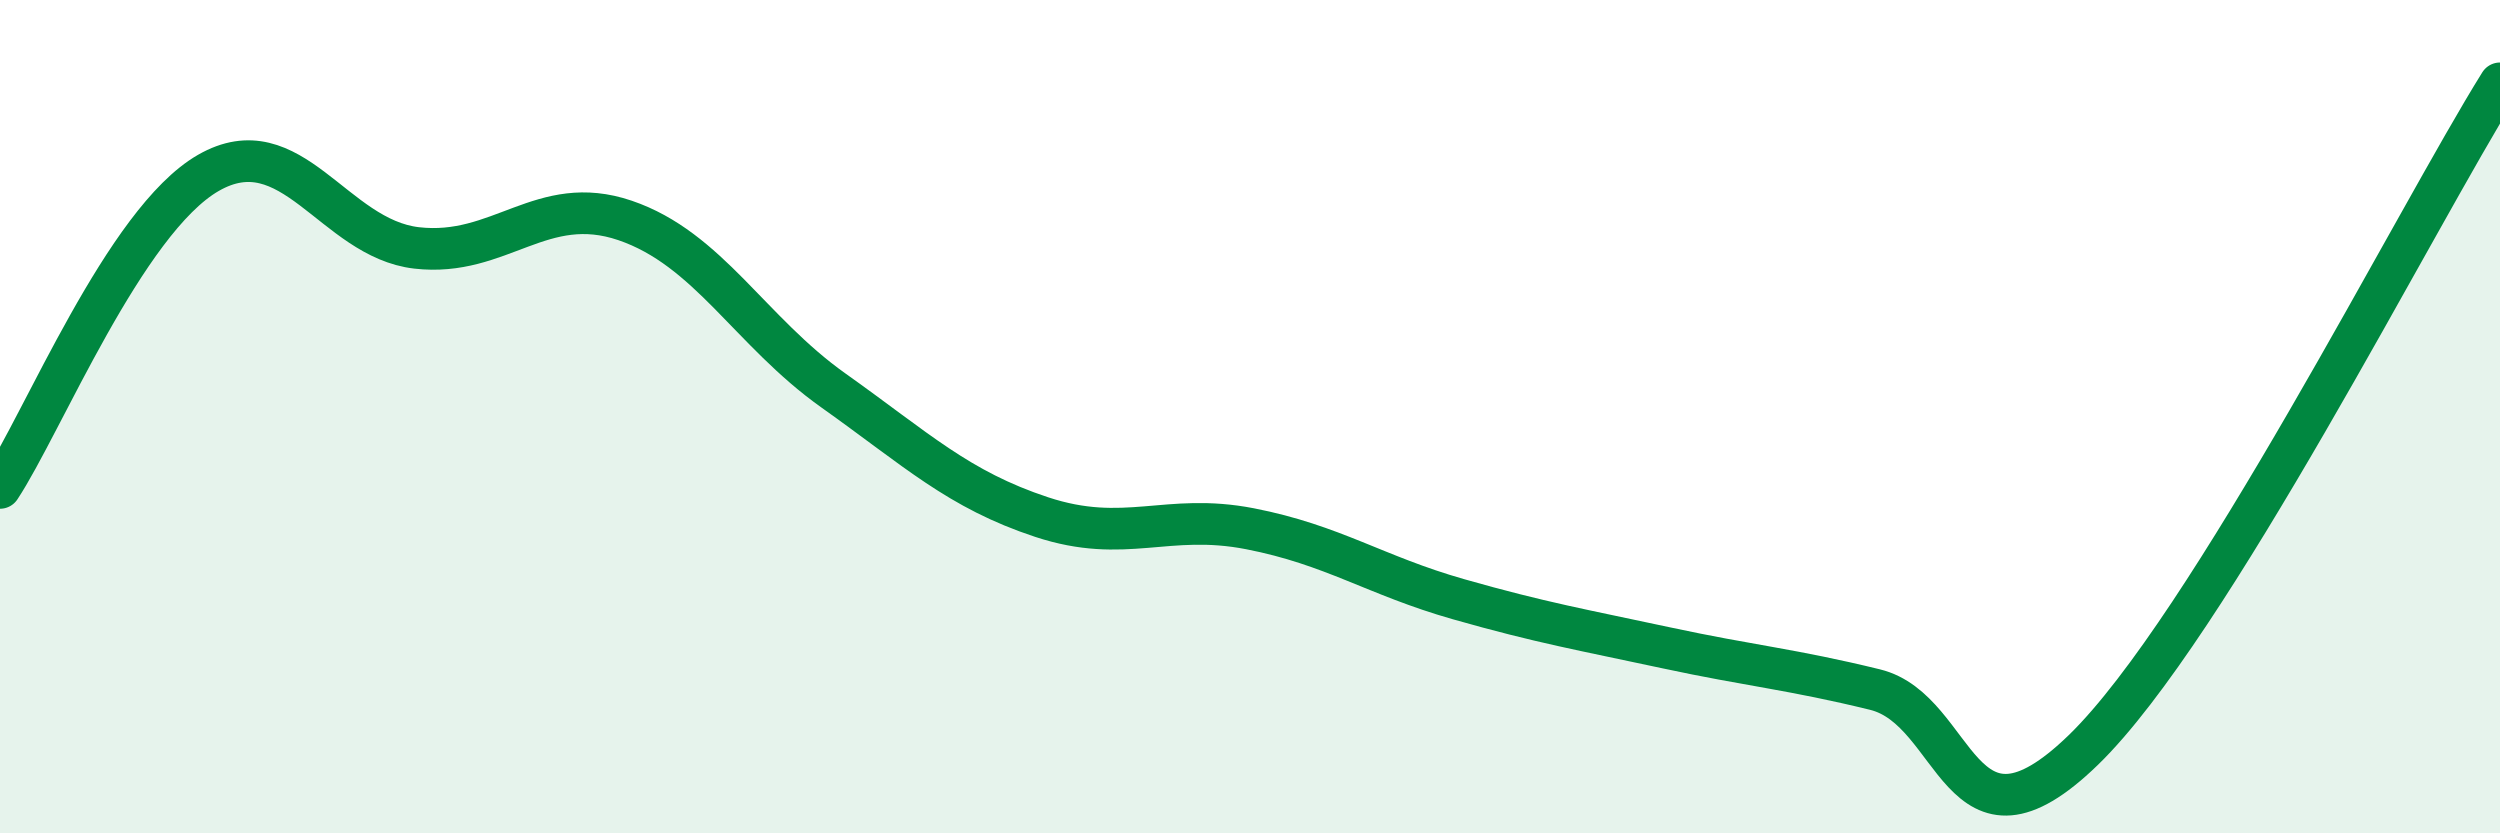
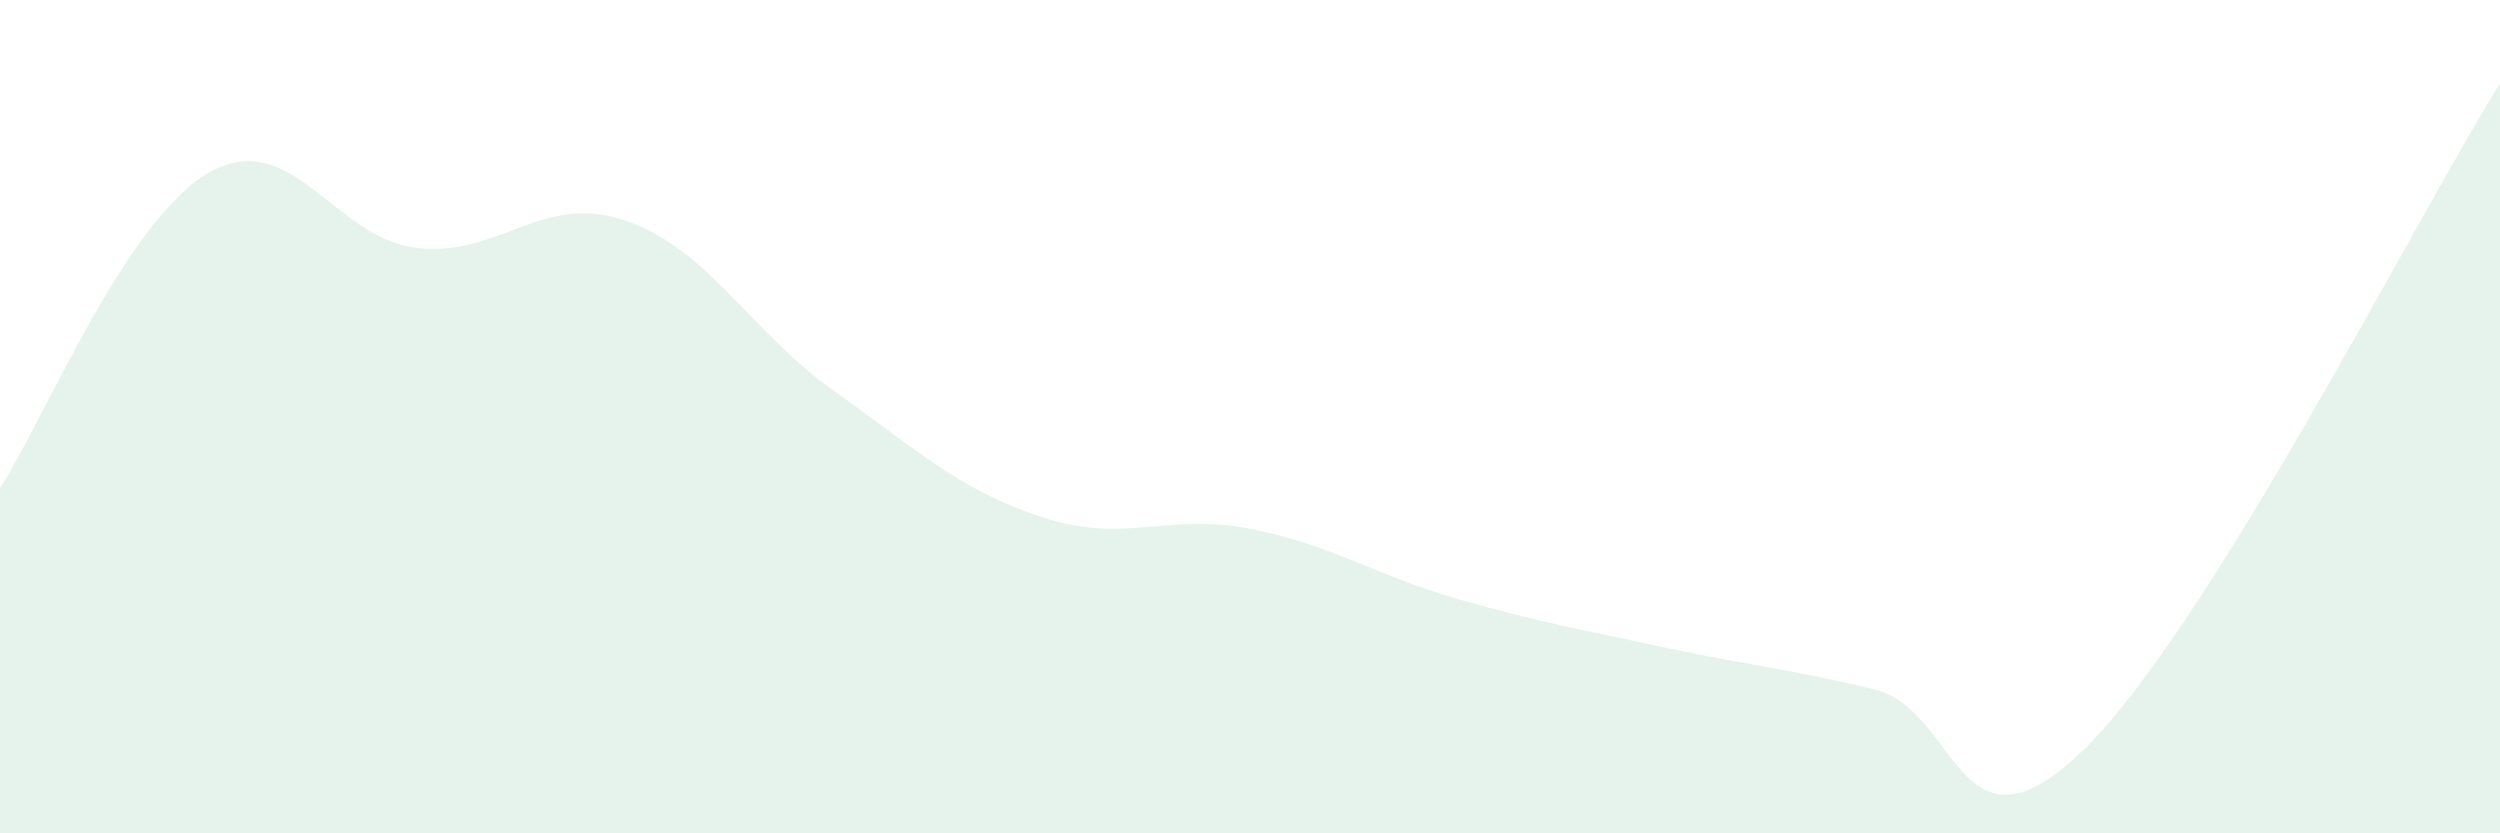
<svg xmlns="http://www.w3.org/2000/svg" width="60" height="20" viewBox="0 0 60 20">
  <path d="M 0,11.71 C 1,10.2 3,5.3 5,4.15 C 7,3 8,5.72 10,5.95 C 12,6.18 13,4.61 15,5.29 C 17,5.97 18,7.95 20,9.37 C 22,10.79 23,11.75 25,12.41 C 27,13.07 28,12.3 30,12.69 C 32,13.08 33,13.81 35,14.38 C 37,14.95 38,15.12 40,15.55 C 42,15.98 43,16.06 45,16.55 C 47,17.04 47,20.91 50,18 C 53,15.09 58,5.2 60,2L60 20L0 20Z" fill="#008740" opacity="0.1" stroke-linecap="round" stroke-linejoin="round" />
-   <path d="M 0,11.71 C 1,10.2 3,5.3 5,4.15 C 7,3 8,5.72 10,5.95 C 12,6.18 13,4.61 15,5.29 C 17,5.97 18,7.95 20,9.37 C 22,10.79 23,11.75 25,12.41 C 27,13.07 28,12.3 30,12.69 C 32,13.08 33,13.81 35,14.38 C 37,14.95 38,15.12 40,15.55 C 42,15.98 43,16.06 45,16.55 C 47,17.04 47,20.91 50,18 C 53,15.09 58,5.2 60,2" stroke="#008740" stroke-width="1" fill="none" stroke-linecap="round" stroke-linejoin="round" />
</svg>